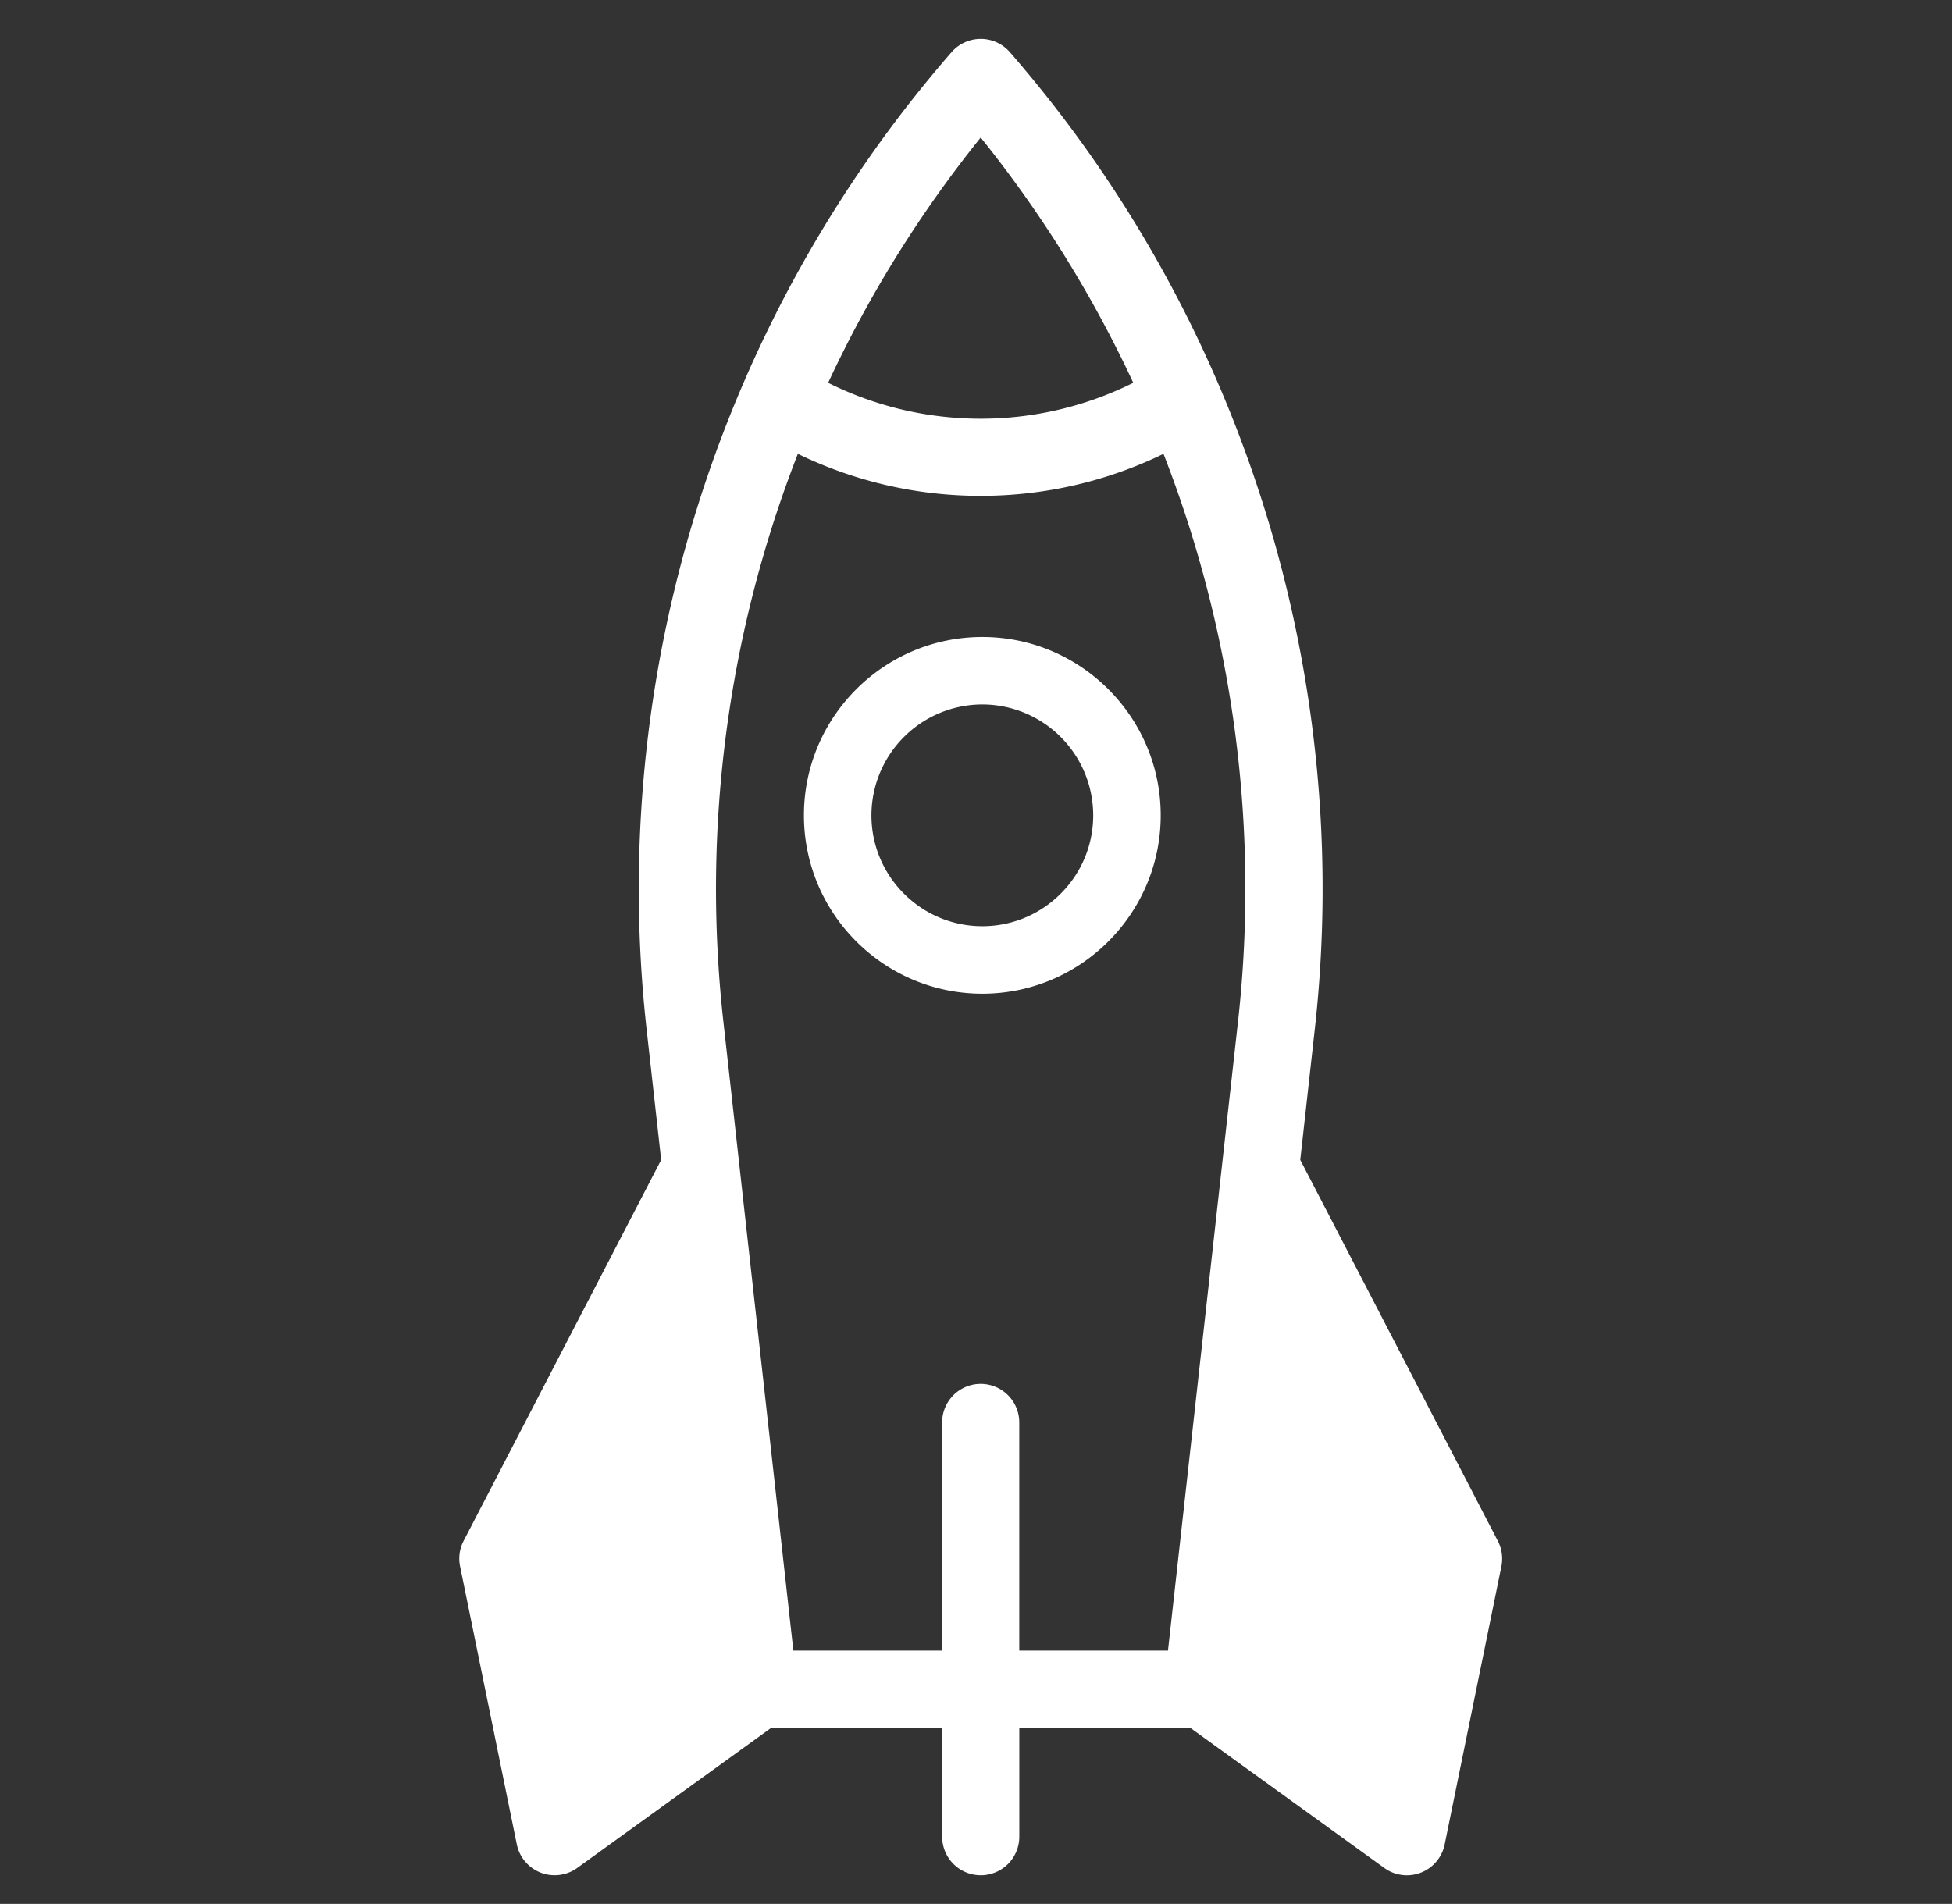
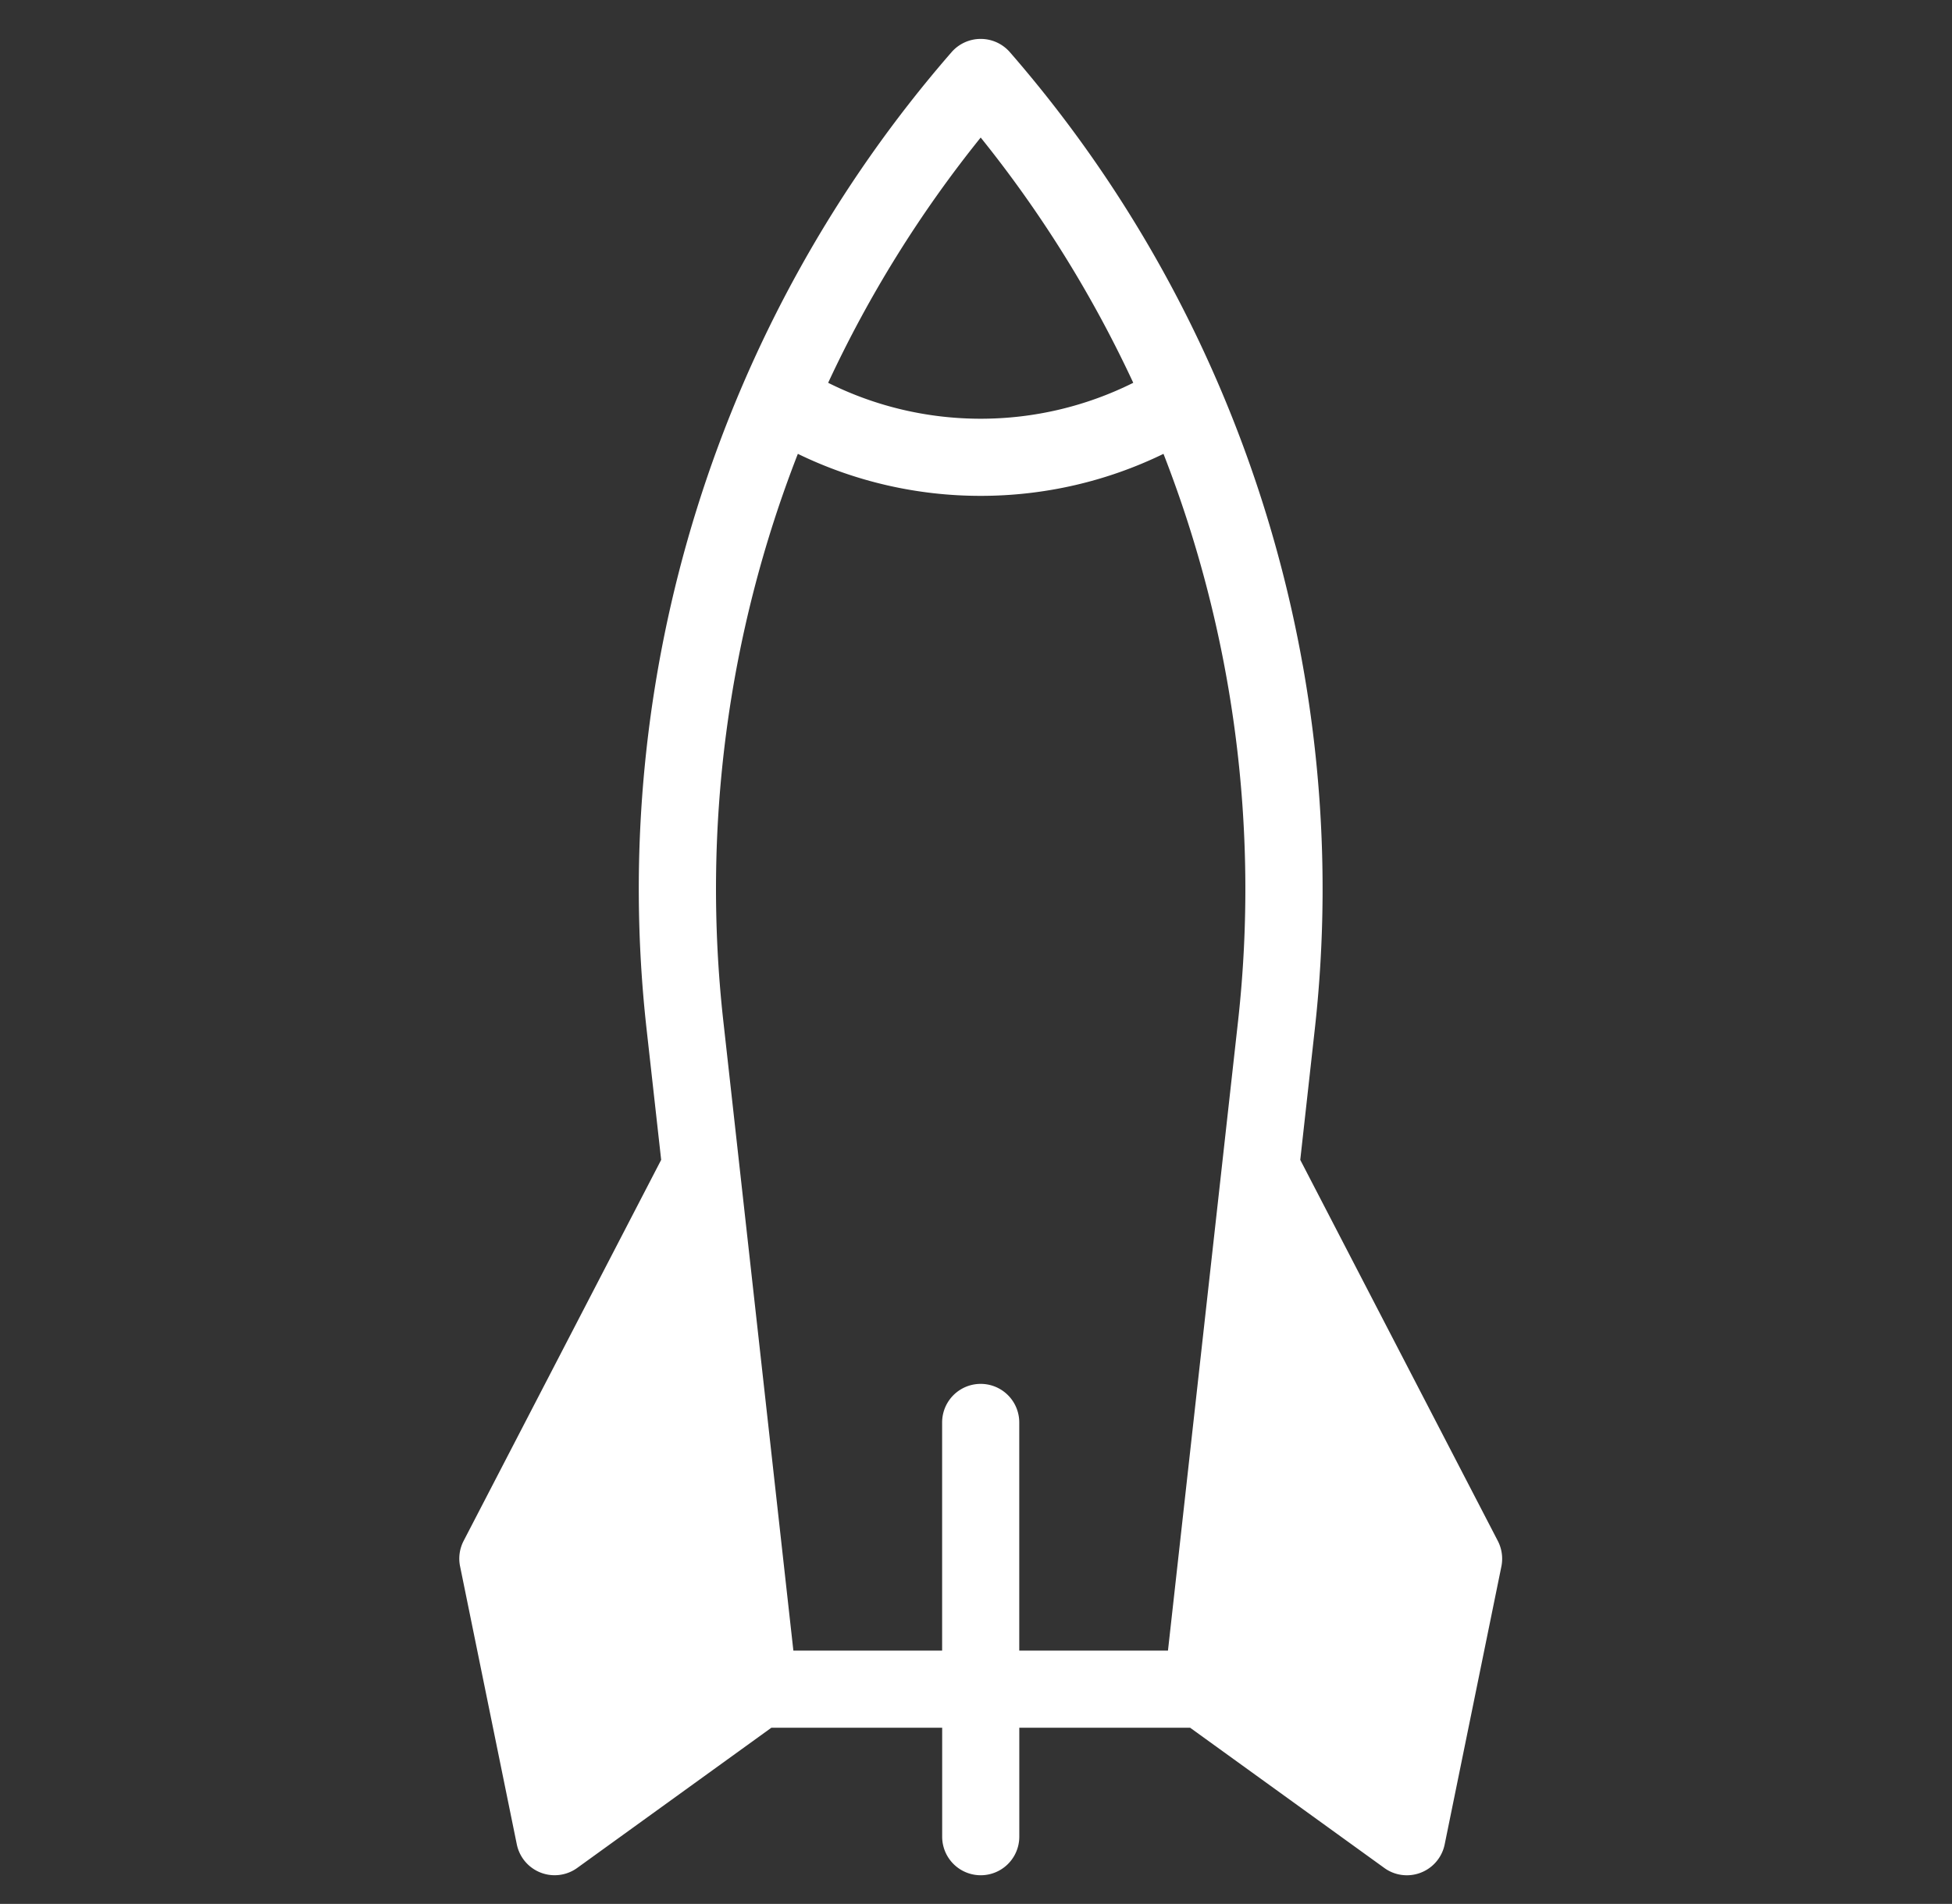
<svg xmlns="http://www.w3.org/2000/svg" width="89.241" height="87.058" viewBox="0 0 89.241 87.058">
  <rect x="0" y="0" width="89.241" height="87.058" fill="#333333" stroke="none" />
  <path fill="#FFF" d="M68.477 70.461l-9.032-17.424.667-5.999c1.795-16.133-3.288-32.409-13.945-44.655a1.769 1.769 0 0 0-2.662 0C32.848 14.629 27.764 30.905 29.558 47.038l.669 5.999-9.032 17.424a1.76 1.76 0 0 0-.161 1.163l2.594 12.716a1.765 1.765 0 0 0 2.76 1.075l8.877-6.411h7.809v4.982a1.763 1.763 0 1 0 3.526 0v-4.982h7.811l8.876 6.411c.304.222.666.335 1.031.335a1.765 1.765 0 0 0 1.729-1.41l2.594-12.716a1.78 1.78 0 0 0-.164-1.163zM44.835 6.289a54.643 54.643 0 0 1 6.975 11.215 15.606 15.606 0 0 1-6.974 1.643c-2.438 0-4.82-.566-6.975-1.643a54.595 54.595 0 0 1 6.974-11.215zm1.763 69.188V65.043a1.762 1.762 0 1 0-3.526 0v10.434h-6.801l-3.207-28.828a54.756 54.756 0 0 1 3.412-25.896 19.09 19.09 0 0 0 8.359 1.921c2.914 0 5.766-.66 8.357-1.921a54.766 54.766 0 0 1 3.414 25.896l-3.209 28.828h-6.799zm16.536 5.48" />
-   <path fill="#FFF" d="M44.91 45.439c-4.498 0-8.156-3.66-8.156-8.157 0-4.496 3.658-8.155 8.156-8.155 4.496 0 8.155 3.659 8.155 8.155 0 4.497-3.659 8.157-8.155 8.157zm0-13.227a5.077 5.077 0 0 0-5.07 5.07c0 2.796 2.275 5.07 5.07 5.07s5.069-2.274 5.069-5.07a5.076 5.076 0 0 0-5.069-5.07z" />
</svg>